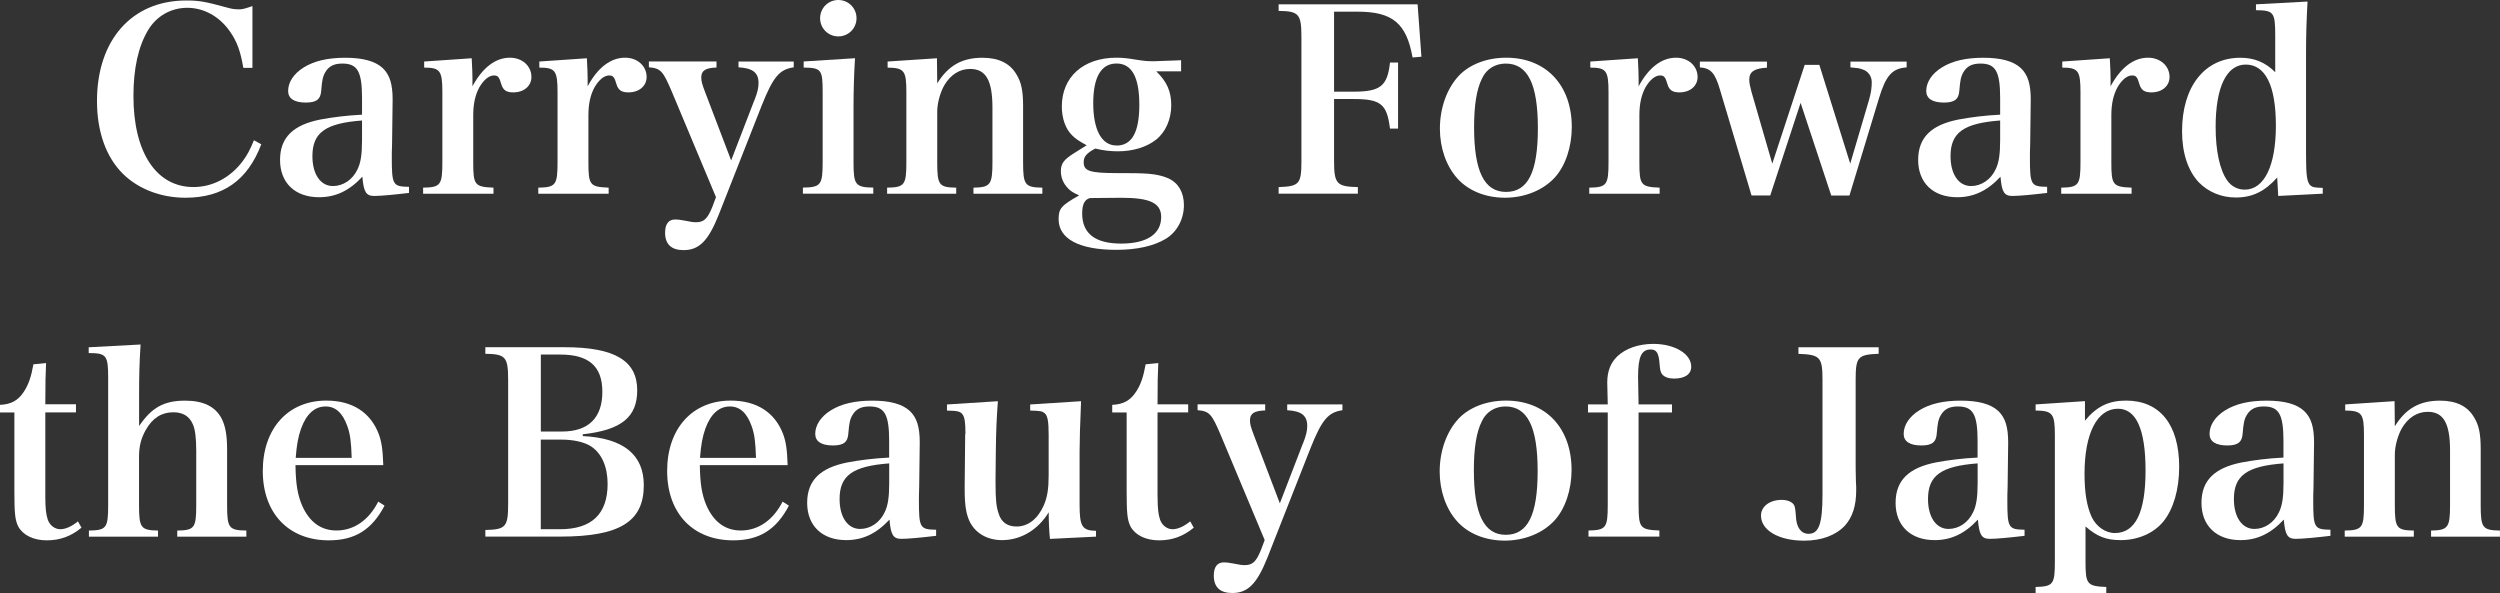
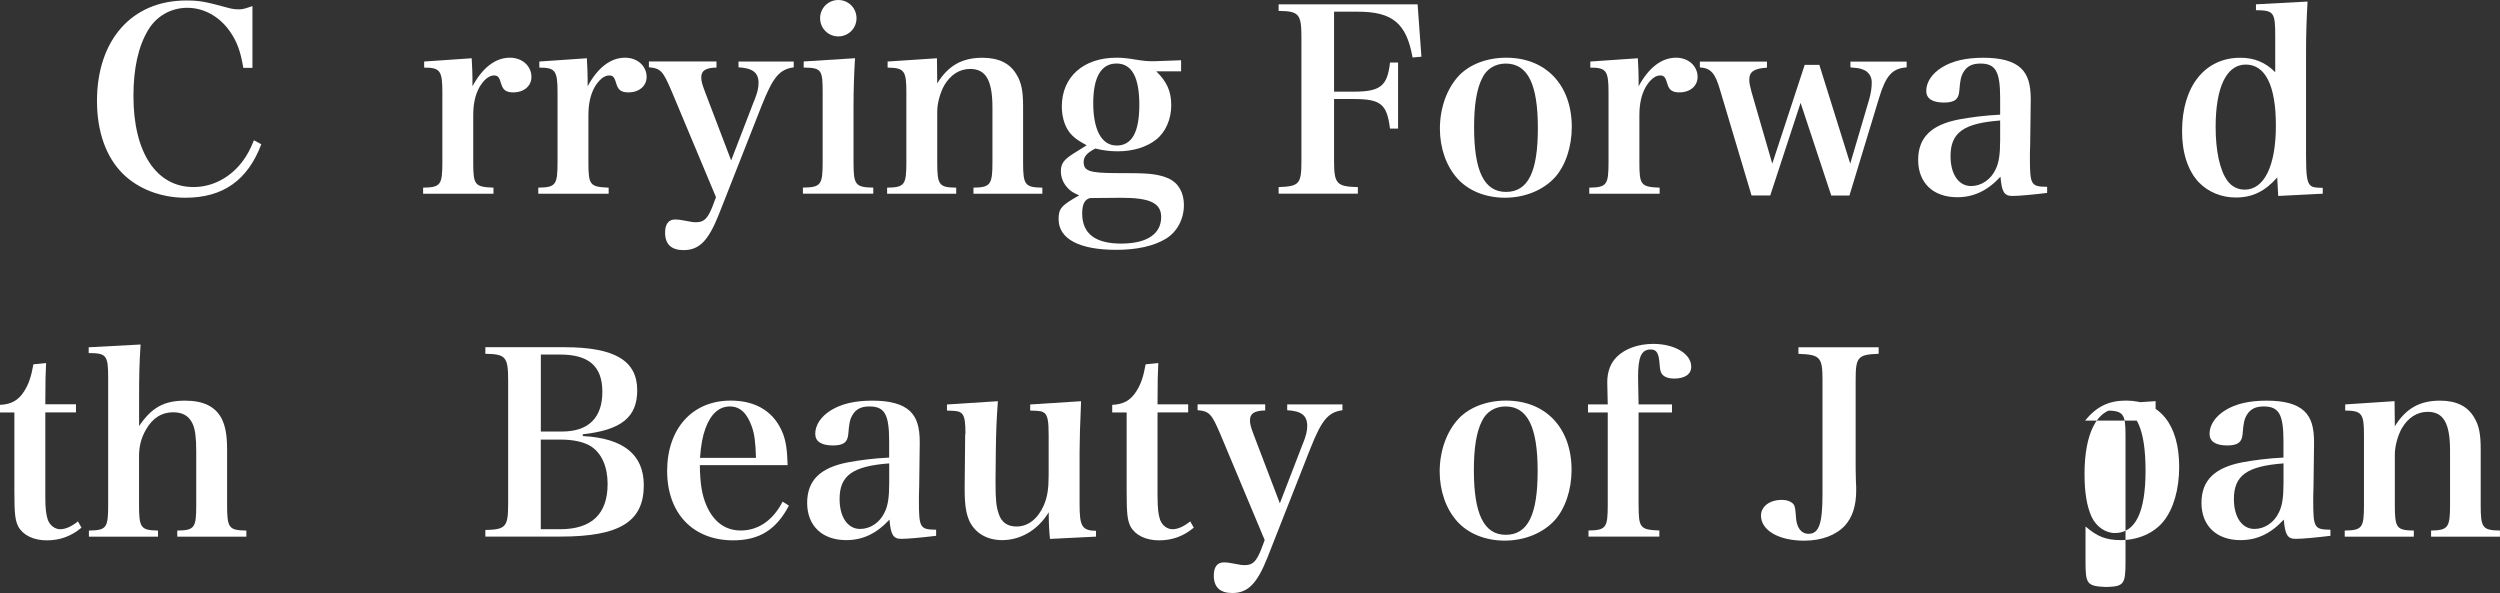
<svg xmlns="http://www.w3.org/2000/svg" id="_レイヤー_2" viewBox="0 0 451.89 107.19">
  <rect x="0" y="0" width="451.89" height="107.19" fill="#333333" stroke="none" />
  <defs>
    <style>.cls-1{fill:#fff;}</style>
  </defs>
  <g id="_レイアウト">
    <path class="cls-1" d="M43.98,12.26c-.5-2.97-1.14-4.76-2.43-6.59-1.88-2.7-4.71-4.26-7.69-4.26s-5.58,1.51-7.09,4.03c-1.78,2.97-2.65,6.96-2.65,11.94,0,10.16,4.12,16.43,10.85,16.43,3.43,0,6.68-1.69,8.92-4.71.78-1.05,1.33-2.06,2.01-3.75l1.33.73c-2.47,6.5-6.91,9.66-13.73,9.66-4.39,0-8.47-1.56-11.26-4.3-3.07-3.02-4.71-7.64-4.71-13.18C17.53,7.23,23.84.09,33.64.09c2.38,0,3.39.18,7.6,1.33.64.18,1.24.27,1.92.27s1.01-.09,2.47-.59v11.17h-1.65Z" />
-     <path class="cls-1" d="M73.96,34.87c-2.7.32-5.12.55-6.31.55-1.46,0-1.92-.69-2.15-3.48-2.38,2.56-4.85,3.71-7.83,3.71-4.35,0-7.05-2.61-7.05-6.73s2.43-6.36,7.32-7.32c2.24-.41,4.67-.73,7.5-.87v-2.97c0-4.85-.82-6.27-3.57-6.27-1.46,0-2.43.46-3.07,1.56-.46.78-.59,1.51-.73,3.25-.09,1.65-.87,2.24-2.79,2.24-2.1,0-3.2-.73-3.2-2.1,0-1.6,1.05-3.16,2.84-4.26,1.92-1.19,4.39-1.74,7.5-1.74s5.4.59,6.77,1.88c1.24,1.19,1.78,2.84,1.78,5.67l-.05,3.98-.05,3.98c-.05,1.28-.05,2.15-.05,2.47,0,5.03.18,5.31,3.11,5.35v1.1ZM65.44,21.78c-6.64.5-8.97,2.2-8.97,6.45,0,3.25,1.46,5.4,3.71,5.4,1.83,0,3.57-1.14,4.44-3.02.59-1.19.82-2.7.82-5.31v-3.52Z" />
    <path class="cls-1" d="M85.26,10.52c.09,1.74.14,2.79.14,3.71v1.37c1.83-3.39,4.16-5.17,6.77-5.17,2.24,0,3.89,1.51,3.89,3.48,0,1.65-1.37,2.79-3.29,2.79-1.24,0-1.83-.41-2.15-1.46-.37-1.28-.59-1.6-1.33-1.6h-.09c-.87.05-1.78.82-2.56,2.15-.73,1.37-1.1,2.93-1.1,5.08v8.47c0,4.12.27,4.44,3.66,4.58v1.1h-12.72v-1.1c3.16-.05,3.48-.5,3.48-4.58v-12.68c0-3.89-.41-4.44-3.29-4.44v-1.1l8.6-.59Z" />
    <path class="cls-1" d="M106.08,10.52c.09,1.74.14,2.79.14,3.71v1.37c1.83-3.39,4.16-5.17,6.77-5.17,2.24,0,3.89,1.51,3.89,3.48,0,1.65-1.37,2.79-3.29,2.79-1.24,0-1.83-.41-2.15-1.46-.37-1.28-.6-1.6-1.33-1.6h-.09c-.87.05-1.78.82-2.56,2.15-.73,1.37-1.1,2.93-1.1,5.08v8.47c0,4.12.27,4.44,3.66,4.58v1.1h-12.72v-1.1c3.16-.05,3.48-.5,3.48-4.58v-12.68c0-3.89-.41-4.44-3.29-4.44v-1.1l8.6-.59Z" />
    <path class="cls-1" d="M136.33,18.21c.6-1.51.78-2.33.78-3.2,0-1.88-1.05-2.7-3.62-2.84v-1.05h9.98v1.05c-2.56.37-3.71,1.69-5.77,6.86l-7.78,19.77c-1.88,4.71-3.52,6.41-6.36,6.41-2.2,0-3.34-1.05-3.34-3.16,0-1.56.64-2.38,1.83-2.38.41,0,.92.05,1.83.23,1.1.23,1.46.27,1.92.27,1.42,0,2.06-.59,2.93-2.7l.69-1.83-8.01-19.13c-1.56-3.66-1.97-4.16-4.12-4.35v-1.05h12.22v1.1c-1.97.05-2.75.55-2.75,1.78,0,.69.14,1.19.69,2.65l4.71,12.36,4.16-10.8Z" />
    <path class="cls-1" d="M154.55,10.52c-.18,2.75-.27,5.95-.27,8.88v9.93c0,4.07.32,4.53,3.57,4.58v1.1h-12.72v-1.1c3.25-.05,3.57-.5,3.57-4.58v-12.68c0-4.07-.23-4.39-3.43-4.44v-1.1l9.29-.59ZM151.53,0c1.83,0,3.29,1.46,3.29,3.29s-1.46,3.29-3.29,3.29-3.29-1.46-3.29-3.29,1.46-3.29,3.29-3.29Z" />
    <path class="cls-1" d="M169.42,15.06c1.97-3.2,4.48-4.62,8.15-4.62,2.97,0,5.03,1.01,6.22,3.11.82,1.37,1.14,2.88,1.14,5.63v10.16c0,4.07.32,4.53,3.48,4.58v1.1h-12.45v-1.1c3.07-.05,3.43-.55,3.43-4.58v-9.88c0-4.94-1.19-7-4.03-7-1.92,0-3.57,1.05-4.71,3.02-.73,1.33-1.24,3.2-1.24,4.71v9.15c0,4.12.32,4.53,3.43,4.58v1.1h-12.49v-1.1c3.16-.05,3.48-.5,3.48-4.58v-12.68c0-3.89-.37-4.39-3.39-4.44v-1.1l8.92-.59.05,4.53Z" />
    <path class="cls-1" d="M204.02,31.3c3.98,0,5.49.23,7.23.96,1.74.82,2.75,2.52,2.75,4.8,0,2.56-1.24,4.85-3.25,6.09-2.2,1.33-5.26,2.01-8.97,2.01-6.68,0-10.43-1.97-10.43-5.54,0-1.92.46-2.47,3.71-4.3-1.1-.5-1.56-.78-2.06-1.33-.78-.82-1.24-1.88-1.24-3.02,0-1.37.46-2.06,2.33-3.25l2.33-1.46c-1.51-.82-2.06-1.24-2.61-1.78-1.19-1.14-1.88-3.07-1.88-5.22,0-5.35,3.89-8.83,9.88-8.83,1.05,0,1.97.09,3.62.37,1.46.23,2.01.27,3.16.27.09,0,1.69-.05,4.9-.18v2.01h-4.48c1.92,1.88,2.7,3.62,2.7,6.13s-1.01,4.85-2.75,6.22-4.21,2.1-6.91,2.1c-1.33,0-2.61-.14-4.07-.5-1.56.82-2.1,1.46-2.1,2.47,0,1.6,1.1,1.97,6.09,1.97h2.06ZM197.07,35.79c-1.01.23-1.46,1.14-1.46,2.79,0,3.62,2.33,5.45,7.05,5.45s7.23-1.78,7.23-4.8c0-2.52-2.01-3.48-7.18-3.48l-5.63.05ZM201.82,26.31c2.79,0,4.12-2.43,4.12-7.37s-1.33-7.46-4.12-7.46-4.21,2.47-4.21,7.18,1.46,7.64,4.21,7.64Z" />
    <path class="cls-1" d="M241.14,29.06c0,4.16.46,4.67,4.3,4.76v1.19h-14.32v-1.19c3.75-.14,4.12-.55,4.12-4.76V6.73c0-4.21-.46-4.71-4.12-4.76V.78h25.12l.69,9.47-1.6.14c-1.1-6.18-3.62-8.28-9.93-8.28h-4.26v14.46h3.52c4.85,0,6.13-1.01,6.59-5.26h1.46v11.94h-1.46c-.55-4.44-1.65-5.35-6.59-5.35h-3.52v11.17Z" />
    <path class="cls-1" d="M263.7,13.68c1.97-2.06,5.08-3.25,8.56-3.25,7.18,0,11.85,4.94,11.85,12.54,0,3.57-1.14,6.96-3.02,9.06-2.1,2.33-5.45,3.71-9.06,3.71s-6.68-1.33-8.6-3.48c-2.01-2.24-3.16-5.49-3.16-9.01,0-3.75,1.28-7.28,3.43-9.56ZM272.21,34.69c3.98,0,5.77-3.57,5.77-11.53s-1.83-11.67-5.81-11.67c-1.88,0-3.48.96-4.26,2.65-1.01,1.97-1.46,4.9-1.46,8.88,0,7.92,1.83,11.67,5.77,11.67Z" />
    <path class="cls-1" d="M296.05,10.52c.09,1.74.14,2.79.14,3.71v1.37c1.83-3.39,4.16-5.17,6.77-5.17,2.24,0,3.89,1.51,3.89,3.48,0,1.65-1.37,2.79-3.29,2.79-1.24,0-1.83-.41-2.15-1.46-.37-1.28-.6-1.6-1.33-1.6h-.09c-.87.05-1.78.82-2.56,2.15-.73,1.37-1.1,2.93-1.1,5.08v8.47c0,4.12.27,4.44,3.66,4.58v1.1h-12.72v-1.1c3.16-.05,3.48-.5,3.48-4.58v-12.68c0-3.89-.41-4.44-3.29-4.44v-1.1l8.6-.59Z" />
    <path class="cls-1" d="M319.99,35.33h-3.39l-5.72-19.17c-.87-2.97-1.65-3.84-3.62-3.98v-1.05h12.13v1.1c-2.33.14-3.2.73-3.2,2.2,0,.55.14,1.19.41,2.2l3.75,12.95,5.86-17.85h2.65l5.58,17.85,3.39-11.49c.37-1.28.5-2.2.5-3.25s-.64-1.97-1.65-2.29c-.6-.23-1.01-.27-2.2-.37v-1.05h10.16v1.05c-2.61.18-3.75,1.46-4.99,5.54l-5.35,17.62h-3.29l-5.54-16.75-5.49,16.75Z" />
    <path class="cls-1" d="M370.06,34.87c-2.7.32-5.12.55-6.31.55-1.46,0-1.92-.69-2.15-3.48-2.38,2.56-4.85,3.71-7.83,3.71-4.35,0-7.05-2.61-7.05-6.73s2.43-6.36,7.32-7.32c2.24-.41,4.67-.73,7.5-.87v-2.97c0-4.85-.82-6.27-3.57-6.27-1.46,0-2.43.46-3.07,1.56-.46.78-.59,1.51-.73,3.25-.09,1.65-.87,2.24-2.79,2.24-2.1,0-3.2-.73-3.2-2.1,0-1.6,1.05-3.16,2.84-4.26,1.92-1.19,4.39-1.74,7.5-1.74s5.4.59,6.77,1.88c1.24,1.19,1.78,2.84,1.78,5.67l-.05,3.98-.05,3.98c-.05,1.28-.05,2.15-.05,2.47,0,5.03.18,5.31,3.11,5.35v1.1ZM361.54,21.78c-6.64.5-8.97,2.2-8.97,6.45,0,3.25,1.46,5.4,3.71,5.4,1.83,0,3.57-1.14,4.44-3.02.59-1.19.82-2.7.82-5.31v-3.52Z" />
-     <path class="cls-1" d="M381.36,10.52c.09,1.74.14,2.79.14,3.71v1.37c1.83-3.39,4.16-5.17,6.77-5.17,2.24,0,3.89,1.51,3.89,3.48,0,1.65-1.37,2.79-3.29,2.79-1.24,0-1.83-.41-2.15-1.46-.37-1.28-.59-1.6-1.33-1.6h-.09c-.87.05-1.78.82-2.56,2.15-.73,1.37-1.1,2.93-1.1,5.08v8.47c0,4.12.27,4.44,3.66,4.58v1.1h-12.72v-1.1c3.16-.05,3.48-.5,3.48-4.58v-12.68c0-3.89-.41-4.44-3.29-4.44v-1.1l8.6-.59Z" />
    <path class="cls-1" d="M417.1.27c-.18,3.43-.27,5.81-.27,9.34v18.49c0,3.71.18,4.94.87,5.49.41.27.64.32,2.15.37v1.05l-8.05.41-.18-3.34c-2.24,2.52-4.48,3.62-7.5,3.62-2.61,0-4.99-1.01-6.68-2.75-1.97-2.11-3.02-5.31-3.02-9.24,0-8.1,4.12-13.27,10.53-13.27,2.52,0,4.53.82,6.31,2.61v-6.59c0-4.26-.27-4.58-3.48-4.62V.78l9.34-.5ZM405.94,11.67c-3.48,0-5.45,4.07-5.45,11.26,0,4.3.73,7.78,2.1,9.7.73,1.05,1.88,1.65,3.16,1.65,3.52,0,5.63-4.3,5.63-11.58s-1.92-11.03-5.45-11.03Z" />
    <path class="cls-1" d="M8.19,89.85c0,2.01.14,3.2.46,4.12.37,1.01,1.28,1.69,2.24,1.69s2.06-.5,3.2-1.42l.64,1.14c-1.88,1.56-3.89,2.29-6.27,2.29s-4.3-.92-5.17-2.52c-.55-1.14-.69-2.24-.69-6.32v-14.28H0v-1.37c2.01-.09,3.29-.78,4.35-2.43.82-1.28,1.28-2.61,1.69-4.9l2.29-.23c-.09,1.88-.14,3.29-.14,7.46h5.54v1.46h-5.54v15.28Z" />
    <path class="cls-1" d="M25.12,77.04c2.29-3.39,4.53-4.62,8.33-4.62,3.29,0,5.45,1.05,6.59,3.2.69,1.33,1.01,3.02,1.01,5.63v10.07c0,4.12.32,4.53,3.48,4.58v1.1h-12.49v-1.1c3.11-.05,3.43-.46,3.43-4.58v-9.75c0-2.38-.18-3.98-.64-4.94-.64-1.42-1.78-2.11-3.52-2.11-2.1,0-3.75,1.05-4.94,3.16-.87,1.51-1.24,2.97-1.24,4.85v8.79c0,4.07.32,4.53,3.43,4.58v1.1h-12.49v-1.1c3.16-.05,3.48-.46,3.48-4.58v-23.06c0-4.03-.32-4.44-3.52-4.44v-1.05l9.38-.5c-.23,3.52-.27,5.72-.27,9.38v5.4Z" />
-     <path class="cls-1" d="M53.41,84.08c.05,3.39.37,5.35,1.19,7.28,1.33,3.02,3.43,4.53,6.22,4.53,3.16,0,5.86-1.88,7.55-5.22l1.14.73c-2.29,4.35-5.35,6.27-10.07,6.27-7.28,0-11.94-4.9-11.94-12.54s4.53-12.72,11.49-12.72c4.67,0,7.96,2.1,9.47,6.04.5,1.37.73,2.75.82,5.63h-15.88ZM63.57,82.76c-.09-2.88-.27-4.3-.78-5.72-.87-2.43-2.15-3.57-3.94-3.57-1.97,0-3.48,1.37-4.44,4.03-.5,1.42-.78,2.88-.96,5.26h10.11Z" />
    <path class="cls-1" d="M87.73,95.8c3.71-.09,4.12-.55,4.12-4.76v-22.33c0-4.21-.46-4.71-4.12-4.76v-1.19h14.32c9.06,0,13.13,2.43,13.13,7.78,0,4.85-2.84,7.18-9.84,7.96v.32c7.32.37,11.03,3.34,11.03,8.88,0,6.59-4.35,9.29-15.1,9.29h-13.54v-1.19ZM101.6,78c4.76,0,7.28-2.47,7.28-7.18s-2.56-6.73-7.6-6.73h-3.52v13.91h3.84ZM101.23,95.66c5.72,0,8.6-2.75,8.6-8.19,0-3.07-1.05-5.49-2.97-6.77-1.19-.78-3.16-1.24-5.4-1.24h-3.71v16.2h3.48Z" />
    <path class="cls-1" d="M126.5,84.08c.05,3.39.37,5.35,1.19,7.28,1.33,3.02,3.43,4.53,6.22,4.53,3.16,0,5.86-1.88,7.55-5.22l1.14.73c-2.29,4.35-5.35,6.27-10.07,6.27-7.28,0-11.94-4.9-11.94-12.54s4.53-12.72,11.49-12.72c4.67,0,7.96,2.1,9.47,6.04.5,1.37.73,2.75.82,5.63h-15.88ZM136.65,82.76c-.09-2.88-.27-4.3-.78-5.72-.87-2.43-2.15-3.57-3.94-3.57-1.97,0-3.48,1.37-4.44,4.03-.5,1.42-.78,2.88-.96,5.26h10.11Z" />
    <path class="cls-1" d="M169.24,96.85c-2.7.32-5.12.55-6.31.55-1.46,0-1.92-.69-2.15-3.48-2.38,2.56-4.85,3.71-7.83,3.71-4.35,0-7.05-2.61-7.05-6.73s2.43-6.36,7.32-7.32c2.24-.41,4.67-.73,7.5-.87v-2.97c0-4.85-.82-6.27-3.57-6.27-1.46,0-2.43.46-3.07,1.56-.46.78-.59,1.51-.73,3.25-.09,1.65-.87,2.24-2.79,2.24-2.1,0-3.2-.73-3.2-2.1,0-1.6,1.05-3.16,2.84-4.26,1.92-1.19,4.39-1.74,7.5-1.74s5.4.59,6.77,1.88c1.24,1.19,1.78,2.84,1.78,5.67l-.05,3.98-.05,3.98c-.05,1.28-.05,2.15-.05,2.47,0,5.03.18,5.31,3.11,5.35v1.1ZM160.73,83.76c-6.64.5-8.97,2.2-8.97,6.45,0,3.25,1.46,5.4,3.71,5.4,1.83,0,3.57-1.14,4.44-3.02.59-1.19.82-2.7.82-5.31v-3.52Z" />
    <path class="cls-1" d="M189.79,97.4c-.14-1.19-.23-2.93-.23-4.8-1.92,3.16-5.03,5.03-8.42,5.03-2.7,0-4.85-1.24-5.9-3.43-.59-1.28-.87-2.88-.87-5.67v-.64l.09-9.24c0-.14.05-.23.05-.37,0-1.83-.14-2.84-.5-3.34-.41-.55-.78-.69-2.84-.73v-1.1l9.2-.59c-.23,3.29-.32,5.03-.37,9.11l-.05,4.85v.87c0,3.11.14,4.26.59,5.58.5,1.51,1.6,2.24,3.2,2.24,2.1,0,3.84-1.37,4.94-3.84.64-1.51.87-2.97.87-5.45v-7.23c0-2.52-.18-3.43-.69-3.94-.46-.37-.73-.46-2.65-.5v-1.1l9.2-.59q-.27,6.27-.27,9.15v9.52c0,3.98.46,4.71,2.97,4.76v1.05l-8.33.41Z" />
    <path class="cls-1" d="M209.24,89.85c0,2.01.14,3.2.46,4.12.37,1.01,1.28,1.69,2.24,1.69s2.06-.5,3.2-1.42l.64,1.14c-1.88,1.56-3.89,2.29-6.27,2.29s-4.3-.92-5.17-2.52c-.55-1.14-.69-2.24-.69-6.32v-14.28h-2.61v-1.37c2.01-.09,3.29-.78,4.35-2.43.82-1.28,1.28-2.61,1.69-4.9l2.29-.23c-.09,1.88-.14,3.29-.14,7.46h5.54v1.46h-5.54v15.28Z" />
    <path class="cls-1" d="M235.51,80.19c.6-1.51.78-2.33.78-3.2,0-1.88-1.05-2.7-3.62-2.84v-1.05h9.98v1.05c-2.56.37-3.71,1.69-5.77,6.86l-7.78,19.77c-1.88,4.71-3.52,6.41-6.36,6.41-2.2,0-3.34-1.05-3.34-3.16,0-1.56.64-2.38,1.83-2.38.41,0,.92.05,1.83.23,1.1.23,1.46.27,1.92.27,1.42,0,2.06-.59,2.93-2.7l.69-1.83-8.01-19.13c-1.56-3.66-1.97-4.16-4.12-4.35v-1.05h12.22v1.1c-1.97.05-2.75.55-2.75,1.78,0,.69.14,1.19.69,2.65l4.71,12.36,4.16-10.8Z" />
    <path class="cls-1" d="M263.66,75.66c1.97-2.06,5.08-3.25,8.56-3.25,7.18,0,11.85,4.94,11.85,12.54,0,3.57-1.14,6.96-3.02,9.06-2.1,2.33-5.45,3.71-9.06,3.71s-6.68-1.33-8.6-3.48c-2.01-2.24-3.16-5.49-3.16-9.01,0-3.75,1.28-7.28,3.43-9.56ZM272.17,96.67c3.98,0,5.77-3.57,5.77-11.53s-1.83-11.67-5.81-11.67c-1.88,0-3.48.96-4.26,2.65-1.01,1.97-1.46,4.9-1.46,8.88,0,7.92,1.83,11.67,5.77,11.67Z" />
    <path class="cls-1" d="M296.19,91.31c0,4.12.27,4.44,3.75,4.58v1.1h-12.81v-1.1c3.16-.05,3.48-.5,3.48-4.58v-16.75h-3.57v-1.46h3.57c-.05-1.56-.09-3.25-.09-3.98,0-1.97.6-3.52,1.78-4.67,1.51-1.46,3.89-2.29,6.54-2.29,3.84,0,6.86,1.78,6.86,4.12,0,1.37-1.14,2.15-3.11,2.15-.96,0-1.74-.27-2.15-.78-.27-.37-.37-.69-.46-1.83-.14-2.01-.55-2.65-1.6-2.65-1.69,0-2.29,1.33-2.29,4.99,0,.92.05,2.24.09,4.94h6.04v1.46h-6.04v16.75Z" />
    <path class="cls-1" d="M339.58,62.76v1.19c-3.8.14-4.16.59-4.16,4.76v14.64c0,.96,0,2.01.05,3.71.05.64.05,1.14.05,1.56,0,2.84-.69,4.9-2.06,6.41-1.65,1.74-4.21,2.7-7.37,2.7-4.58,0-7.78-1.88-7.78-4.53,0-1.65,1.56-2.84,3.75-2.84,1.05,0,1.92.37,2.24.96q.23.41.32,2.01c.09,2.01.92,3.16,2.29,3.16,1.88,0,2.52-1.83,2.52-7.18v-20.59c0-4.16-.41-4.62-4.35-4.76v-1.19h14.51Z" />
-     <path class="cls-1" d="M365.98,96.85c-2.7.32-5.12.55-6.31.55-1.46,0-1.92-.69-2.15-3.48-2.38,2.56-4.85,3.71-7.83,3.71-4.35,0-7.05-2.61-7.05-6.73s2.43-6.36,7.32-7.32c2.24-.41,4.67-.73,7.5-.87v-2.97c0-4.85-.82-6.27-3.57-6.27-1.46,0-2.43.46-3.07,1.56-.46.78-.59,1.51-.73,3.25-.09,1.65-.87,2.24-2.79,2.24-2.1,0-3.2-.73-3.2-2.1,0-1.6,1.05-3.16,2.84-4.26,1.92-1.19,4.39-1.74,7.5-1.74s5.4.59,6.77,1.88c1.24,1.19,1.78,2.84,1.78,5.67l-.05,3.98-.05,3.98c-.05,1.28-.05,2.15-.05,2.47,0,5.03.18,5.31,3.11,5.35v1.1ZM357.47,83.76c-6.64.5-8.97,2.2-8.97,6.45,0,3.25,1.46,5.4,3.71,5.4,1.83,0,3.57-1.14,4.44-3.02.59-1.19.82-2.7.82-5.31v-3.52Z" />
-     <path class="cls-1" d="M376.88,76.03c2.1-2.56,4.3-3.62,7.41-3.62,6.13,0,9.61,4.35,9.61,11.99,0,4.07-1.05,7.64-2.84,9.84-1.74,2.15-4.62,3.39-7.73,3.39-2.61,0-4.26-.64-6.36-2.47v6.36c0,4.07.27,4.44,3.75,4.58v1.1h-12.77v-1.1c3.2-.09,3.48-.5,3.48-4.58v-22.88c0-3.89-.41-4.39-3.48-4.44v-1.1l8.92-.59v3.52ZM378.07,93.42c.82,1.74,2.47,2.93,4.21,2.93,3.71,0,5.54-3.75,5.54-11.3s-1.74-11.17-4.99-11.17c-3.75,0-6.04,4.44-6.04,11.76,0,3.39.41,5.86,1.28,7.78Z" />
+     <path class="cls-1" d="M376.88,76.03c2.1-2.56,4.3-3.62,7.41-3.62,6.13,0,9.61,4.35,9.61,11.99,0,4.07-1.05,7.64-2.84,9.84-1.74,2.15-4.62,3.39-7.73,3.39-2.61,0-4.26-.64-6.36-2.47v6.36c0,4.07.27,4.44,3.75,4.58v1.1v-1.1c3.2-.09,3.48-.5,3.48-4.58v-22.88c0-3.89-.41-4.39-3.48-4.44v-1.1l8.92-.59v3.52ZM378.07,93.42c.82,1.74,2.47,2.93,4.21,2.93,3.71,0,5.54-3.75,5.54-11.3s-1.74-11.17-4.99-11.17c-3.75,0-6.04,4.44-6.04,11.76,0,3.39.41,5.86,1.28,7.78Z" />
    <path class="cls-1" d="M421.27,96.85c-2.7.32-5.12.55-6.31.55-1.46,0-1.92-.69-2.15-3.48-2.38,2.56-4.85,3.71-7.83,3.71-4.35,0-7.05-2.61-7.05-6.73s2.43-6.36,7.32-7.32c2.24-.41,4.67-.73,7.5-.87v-2.97c0-4.85-.82-6.27-3.57-6.27-1.46,0-2.43.46-3.07,1.56-.46.78-.59,1.51-.73,3.25-.09,1.65-.87,2.24-2.79,2.24-2.1,0-3.2-.73-3.2-2.1,0-1.6,1.05-3.16,2.84-4.26,1.92-1.19,4.39-1.74,7.5-1.74s5.4.59,6.77,1.88c1.24,1.19,1.78,2.84,1.78,5.67l-.05,3.98-.05,3.98c-.05,1.28-.05,2.15-.05,2.47,0,5.03.18,5.31,3.11,5.35v1.1ZM412.76,83.76c-6.64.5-8.97,2.2-8.97,6.45,0,3.25,1.46,5.4,3.71,5.4,1.83,0,3.57-1.14,4.44-3.02.59-1.19.82-2.7.82-5.31v-3.52Z" />
    <path class="cls-1" d="M432.89,77.04c1.97-3.2,4.48-4.62,8.15-4.62,2.97,0,5.03,1.01,6.22,3.11.82,1.37,1.14,2.88,1.14,5.63v10.16c0,4.07.32,4.53,3.48,4.58v1.1h-12.45v-1.1c3.07-.05,3.43-.55,3.43-4.58v-9.88c0-4.94-1.19-7-4.03-7-1.92,0-3.57,1.05-4.71,3.02-.73,1.33-1.24,3.2-1.24,4.71v9.15c0,4.12.32,4.53,3.43,4.58v1.1h-12.49v-1.1c3.16-.05,3.48-.5,3.48-4.58v-12.68c0-3.89-.37-4.39-3.39-4.44v-1.1l8.92-.59.05,4.53Z" />
  </g>
</svg>